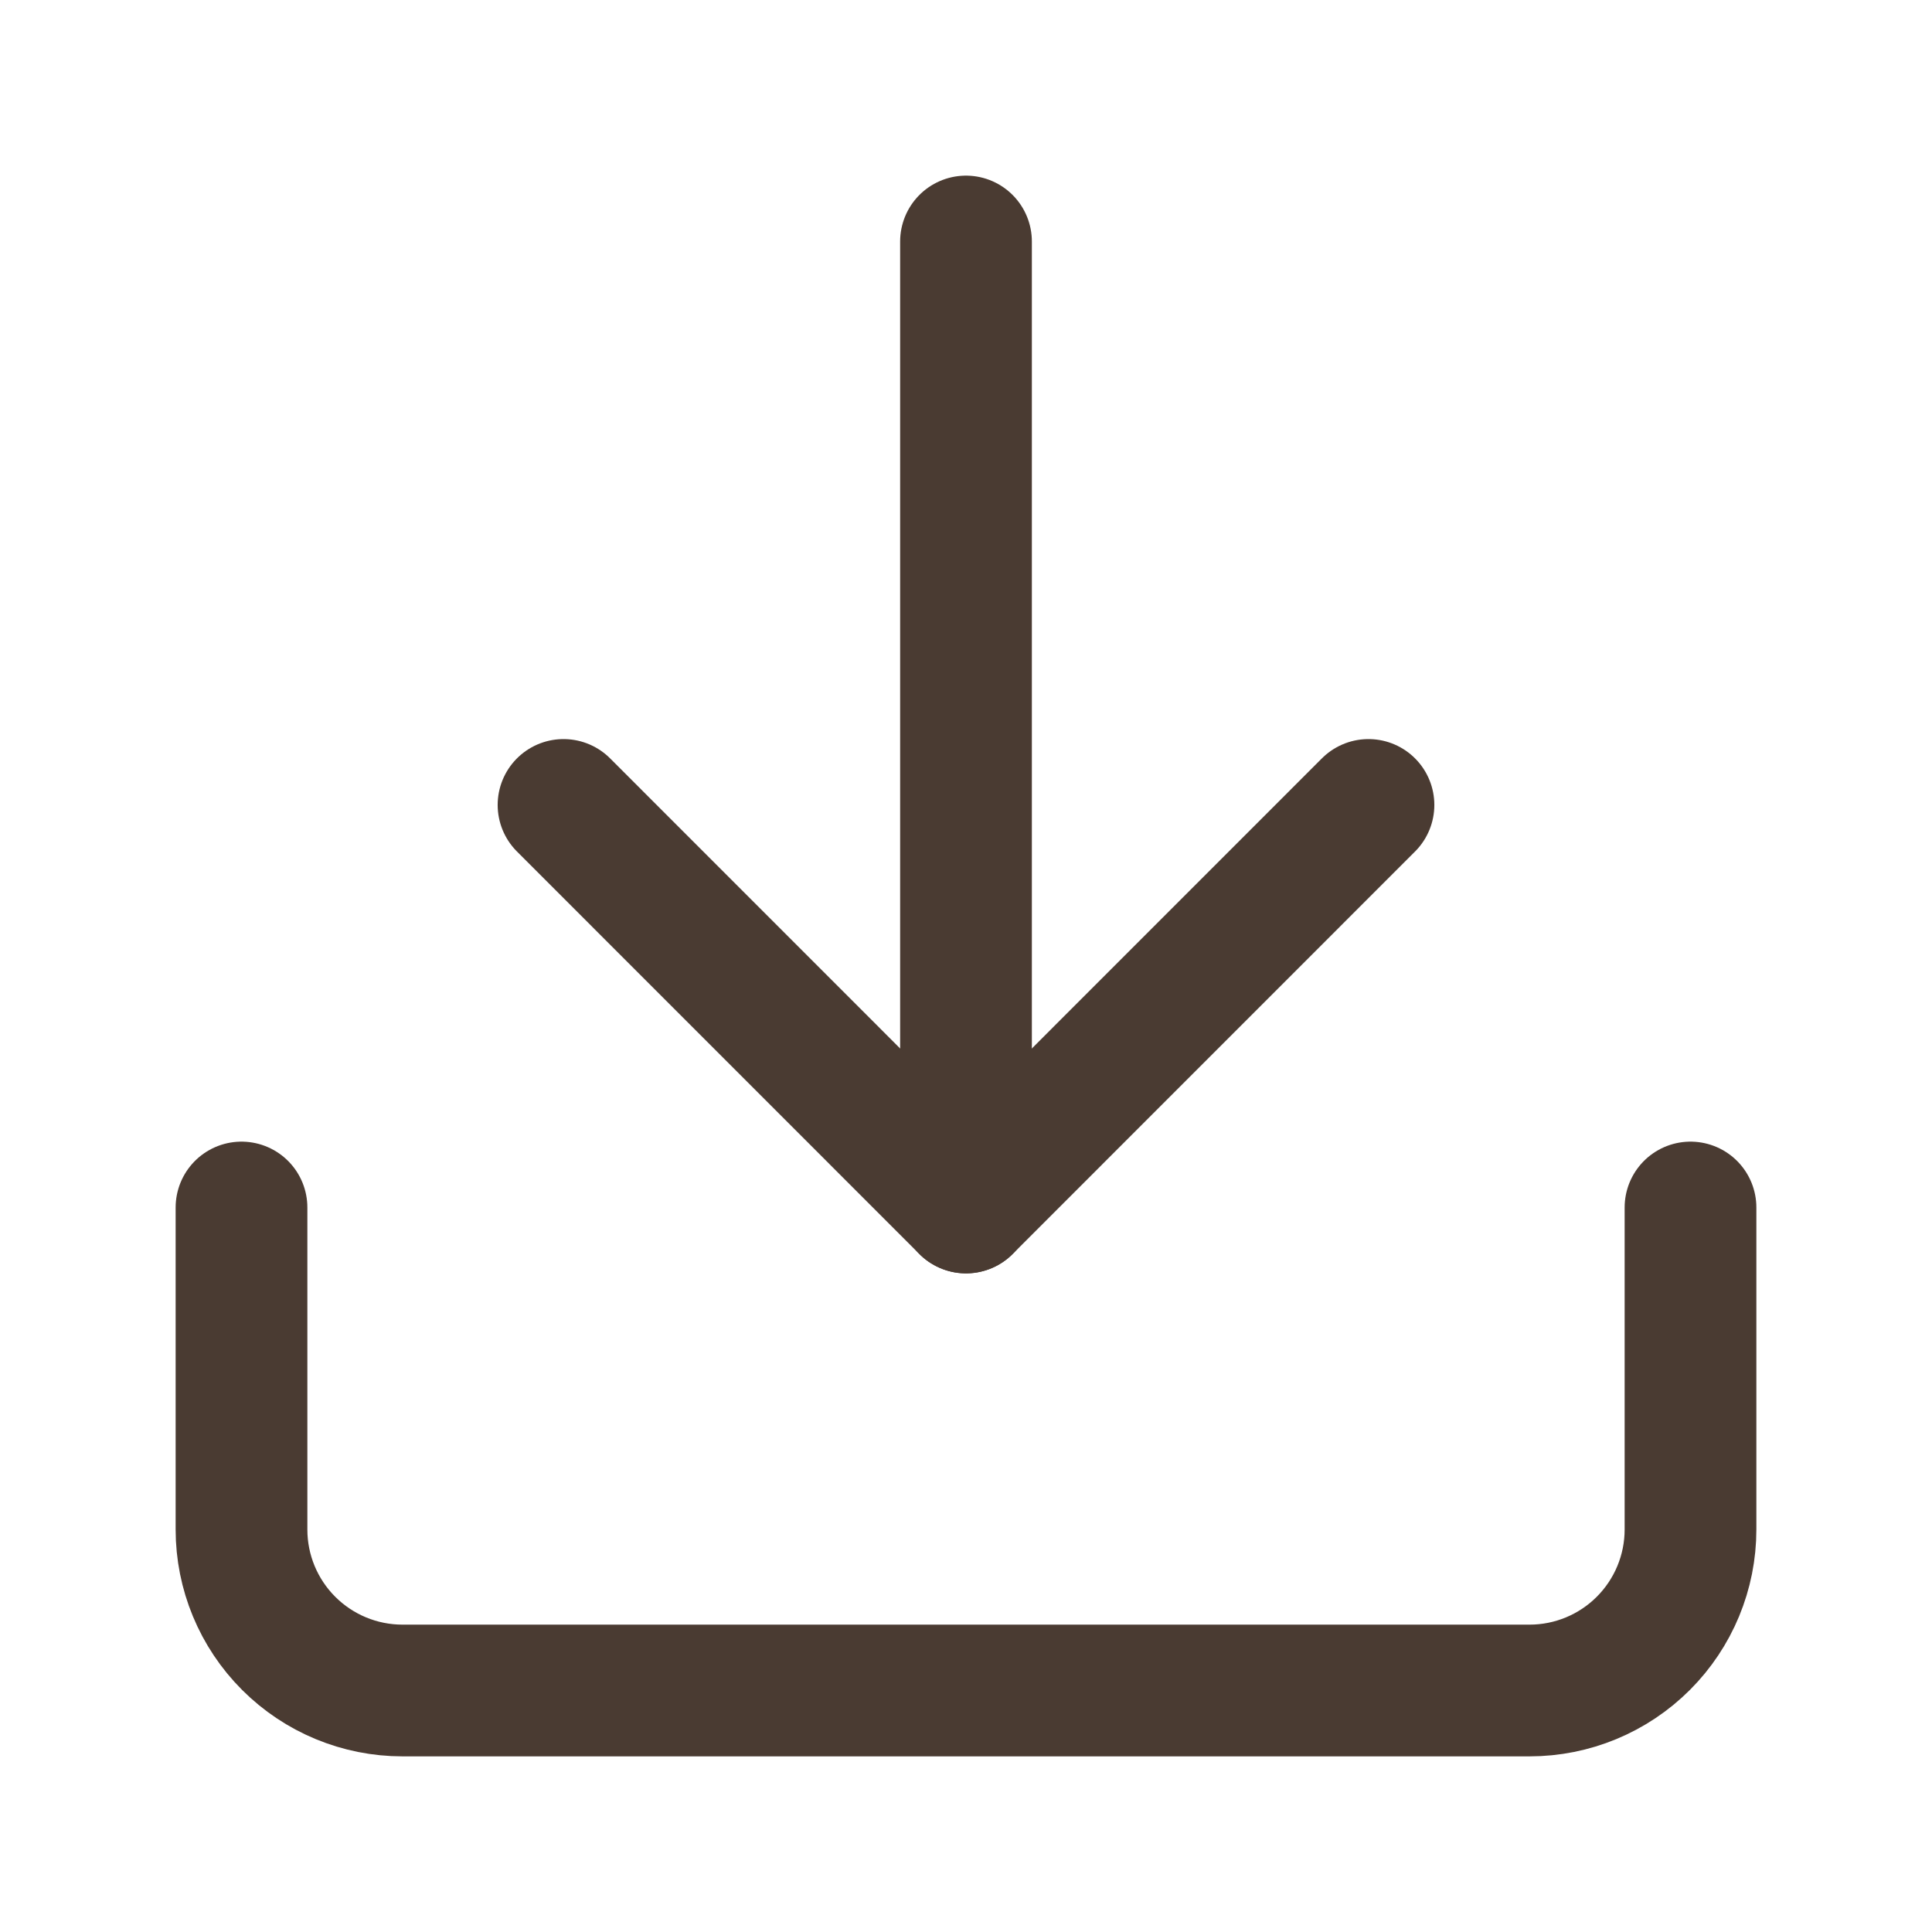
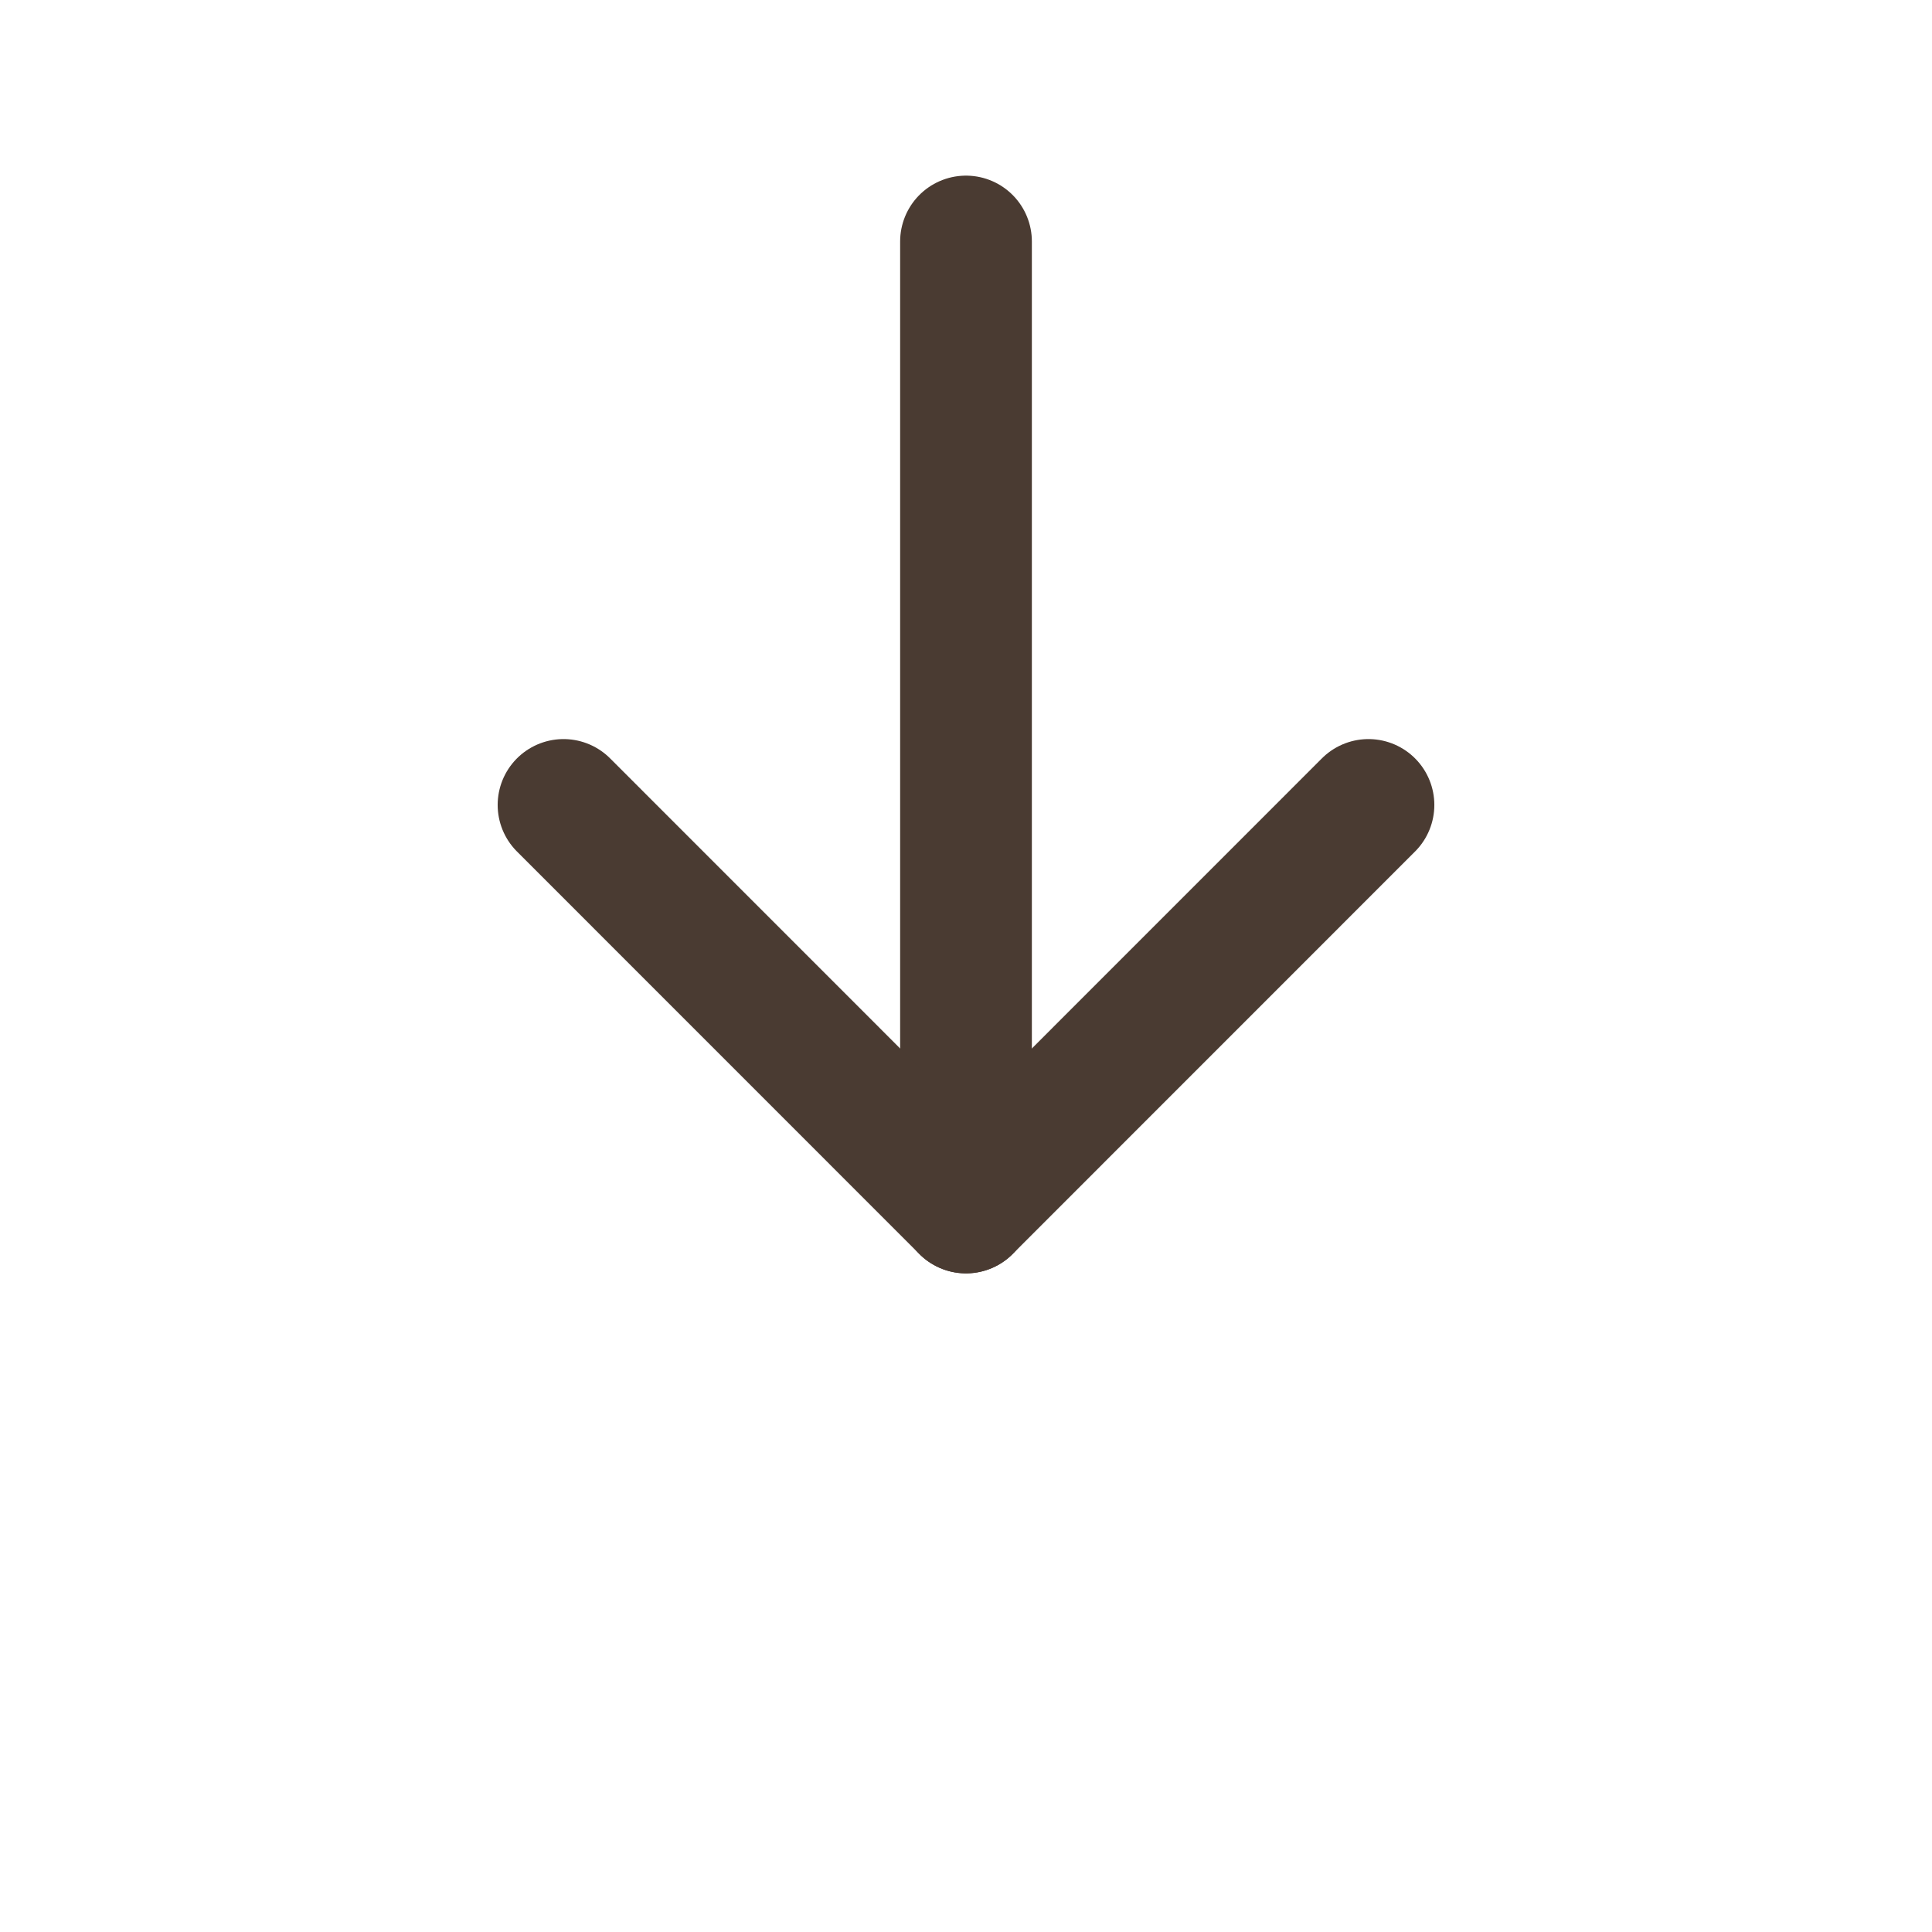
<svg xmlns="http://www.w3.org/2000/svg" width="22" height="22" viewBox="0 0 22 22" fill="none">
  <path d="M11 13.75V2.75" stroke="#4A3B32" stroke-width="1.5" stroke-linecap="round" stroke-linejoin="round" />
-   <path d="M19.25 13.75V17.417C19.25 17.903 19.057 18.369 18.713 18.713C18.369 19.057 17.903 19.25 17.417 19.25H4.583C4.097 19.25 3.631 19.057 3.287 18.713C2.943 18.369 2.75 17.903 2.75 17.417V13.75" stroke="#4A3B32" stroke-width="1.5" stroke-linecap="round" stroke-linejoin="round" />
  <path d="M6.417 9.166L11 13.75L15.583 9.166" stroke="#4A3B32" stroke-width="1.5" stroke-linecap="round" stroke-linejoin="round" />
</svg>